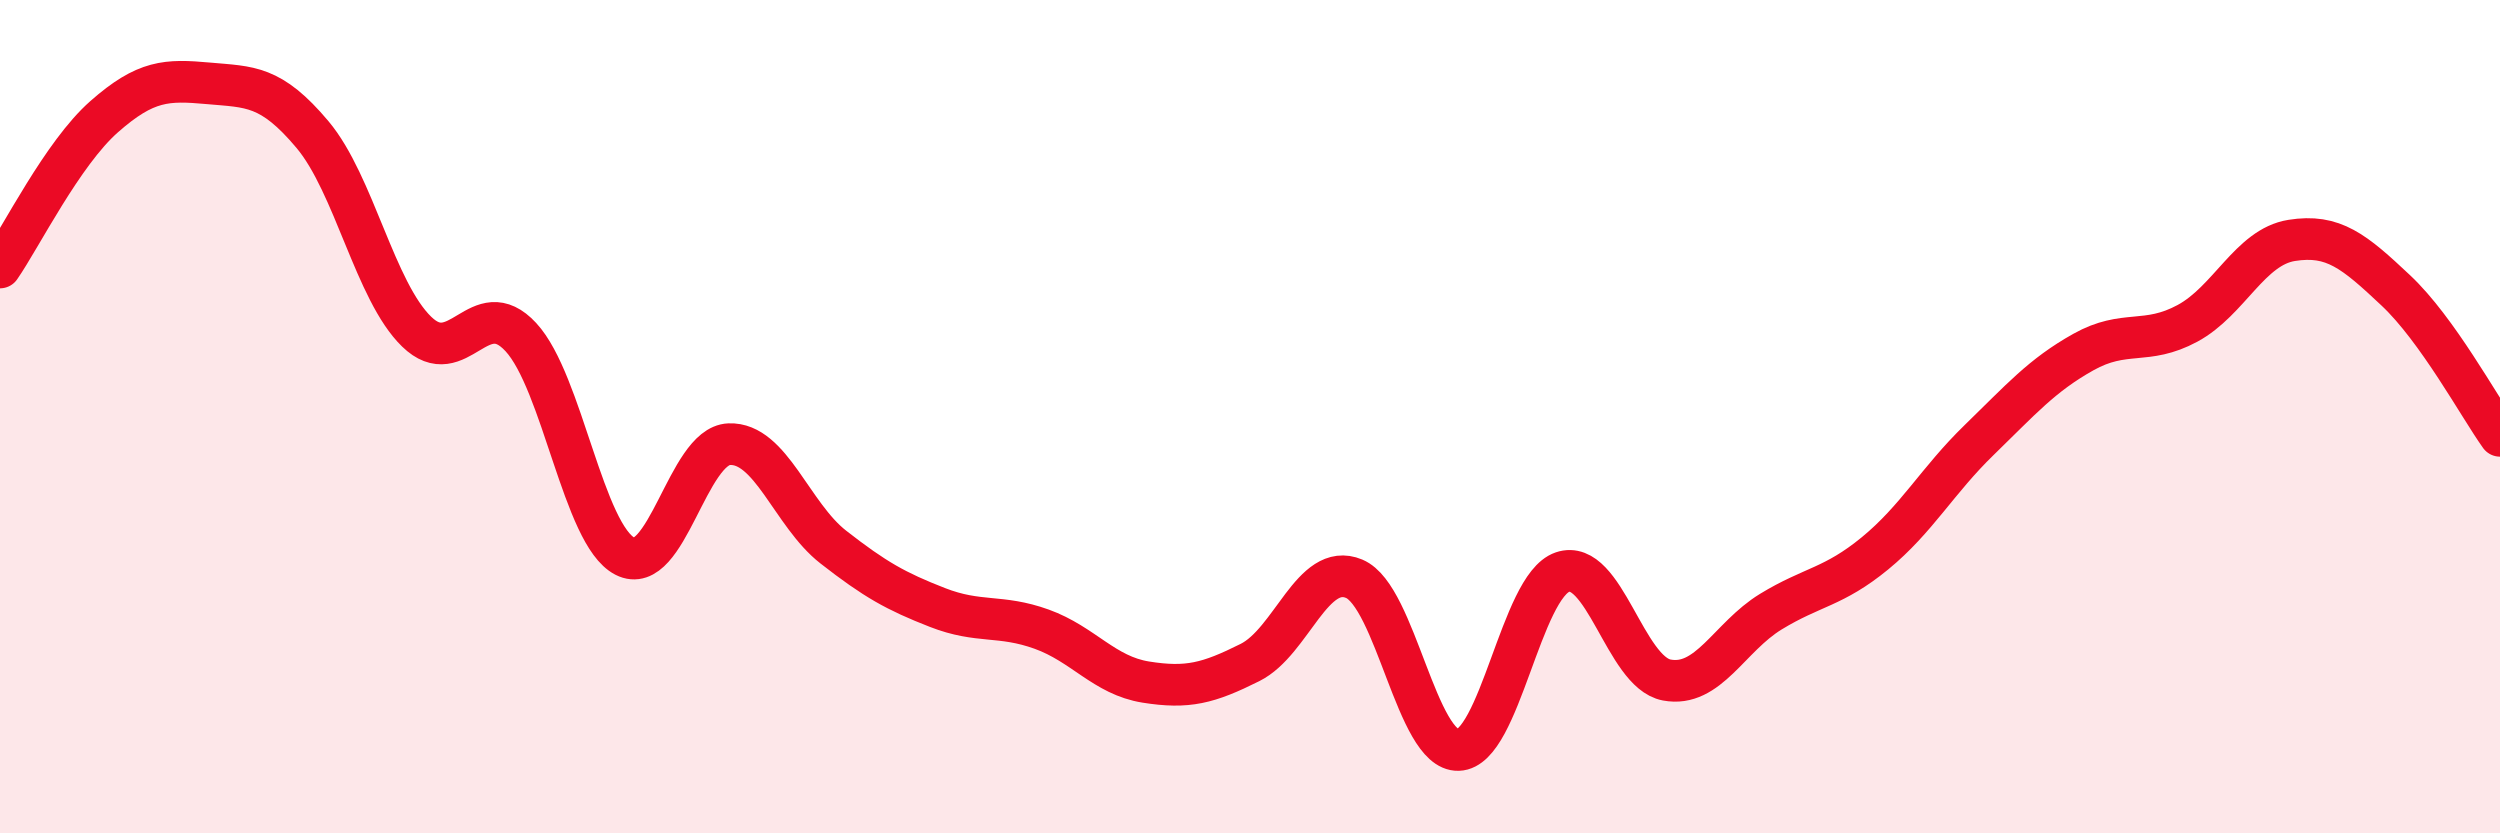
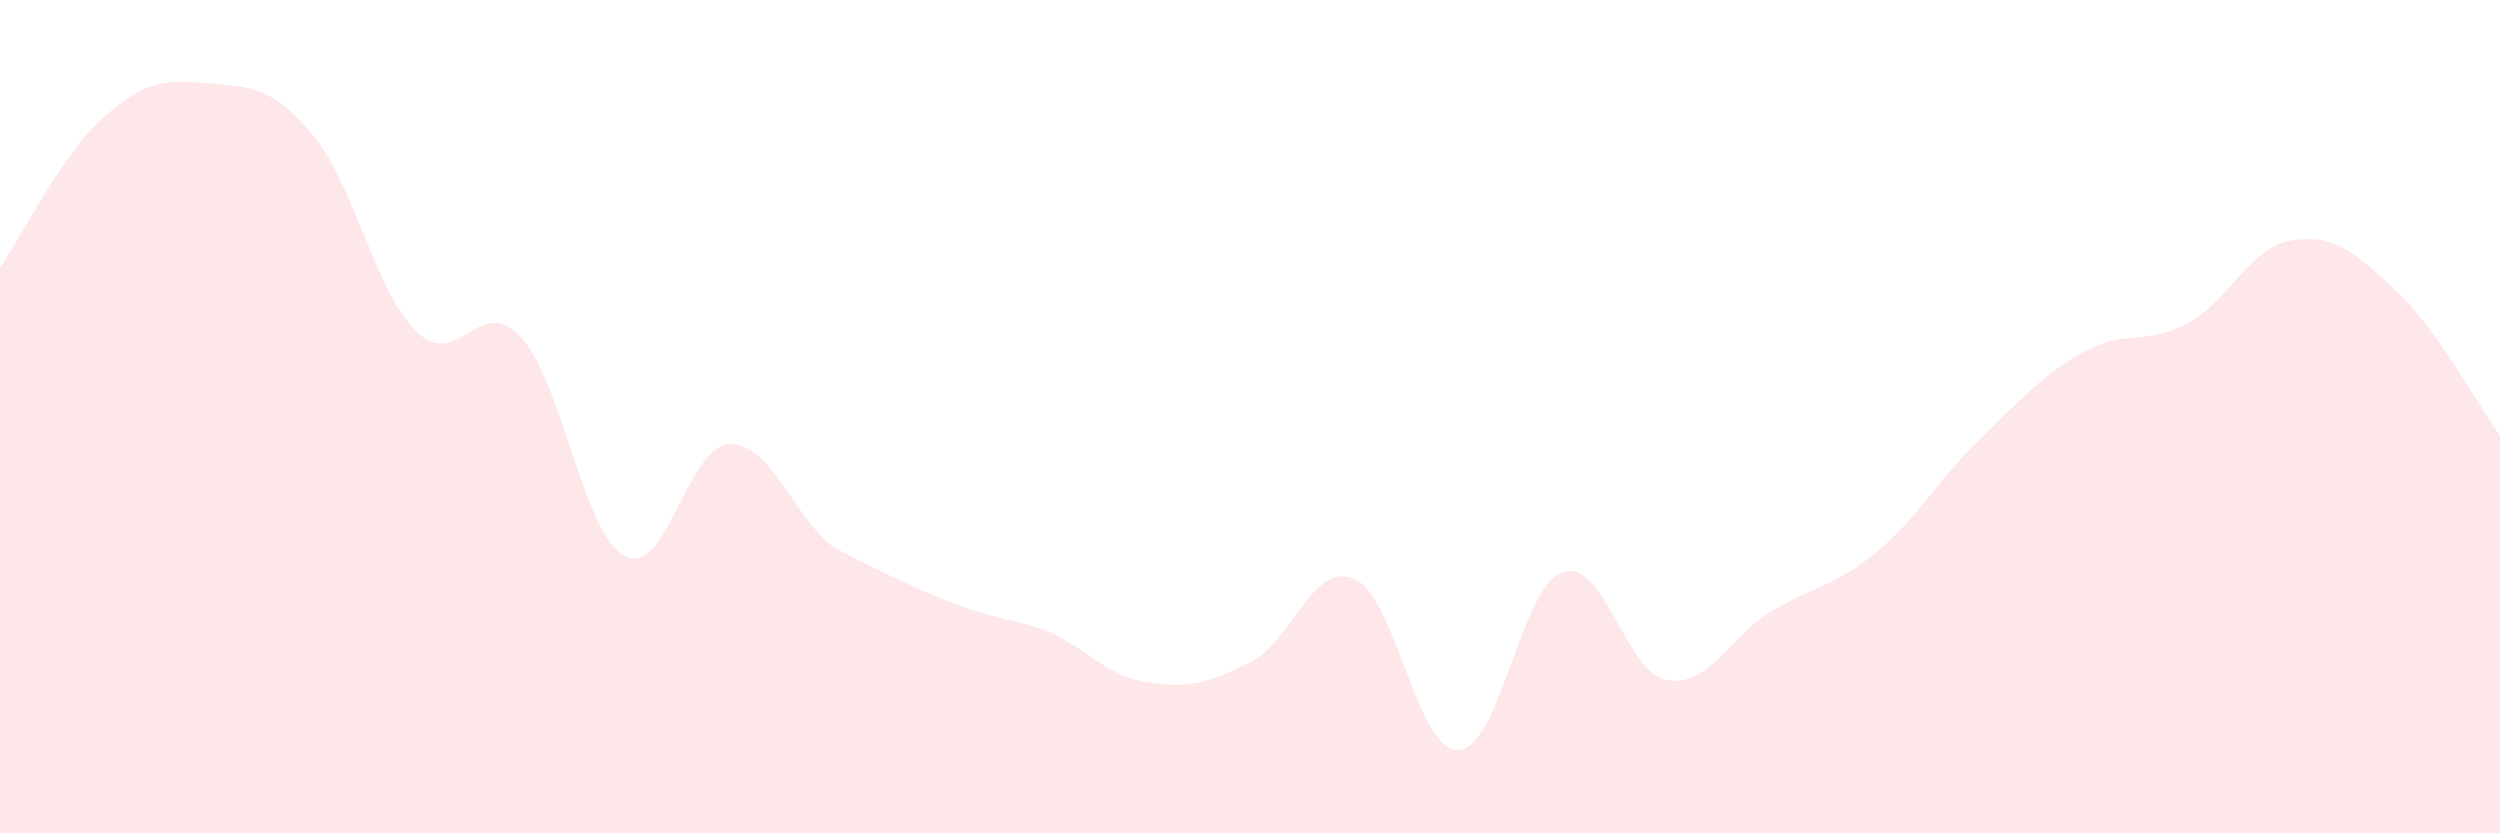
<svg xmlns="http://www.w3.org/2000/svg" width="60" height="20" viewBox="0 0 60 20">
-   <path d="M 0,6.42 C 0.5,5.7 1.5,3.68 2.5,2.8 C 3.5,1.92 4,1.91 5,2 C 6,2.09 6.5,2.04 7.5,3.23 C 8.5,4.42 9,6.99 10,7.96 C 11,8.93 11.5,7.01 12.5,8.09 C 13.5,9.17 14,12.84 15,13.35 C 16,13.86 16.5,10.7 17.5,10.66 C 18.5,10.62 19,12.35 20,13.13 C 21,13.91 21.5,14.19 22.5,14.58 C 23.5,14.97 24,14.74 25,15.1 C 26,15.46 26.5,16.21 27.5,16.37 C 28.5,16.53 29,16.4 30,15.9 C 31,15.4 31.5,13.47 32.5,13.89 C 33.5,14.31 34,18.03 35,18 C 36,17.97 36.5,14.07 37.5,13.73 C 38.5,13.39 39,16.13 40,16.32 C 41,16.51 41.5,15.29 42.5,14.68 C 43.5,14.07 44,14.1 45,13.28 C 46,12.46 46.5,11.53 47.5,10.56 C 48.5,9.59 49,9.01 50,8.45 C 51,7.89 51.5,8.3 52.5,7.76 C 53.5,7.22 54,5.93 55,5.77 C 56,5.61 56.5,6.03 57.5,6.97 C 58.5,7.91 59.5,9.76 60,10.46L60 20L0 20Z" fill="#EB0A25" opacity="0.1" stroke-linecap="round" stroke-linejoin="round" />
-   <path d="M 0,6.42 C 0.5,5.7 1.5,3.68 2.5,2.8 C 3.5,1.92 4,1.91 5,2 C 6,2.09 6.5,2.04 7.5,3.23 C 8.5,4.42 9,6.99 10,7.96 C 11,8.93 11.5,7.01 12.5,8.09 C 13.5,9.17 14,12.84 15,13.35 C 16,13.86 16.5,10.7 17.5,10.66 C 18.5,10.62 19,12.35 20,13.13 C 21,13.91 21.5,14.19 22.5,14.58 C 23.5,14.97 24,14.74 25,15.1 C 26,15.46 26.5,16.21 27.5,16.37 C 28.5,16.53 29,16.4 30,15.9 C 31,15.4 31.5,13.47 32.5,13.89 C 33.5,14.31 34,18.03 35,18 C 36,17.97 36.5,14.07 37.5,13.73 C 38.5,13.39 39,16.13 40,16.32 C 41,16.51 41.5,15.29 42.5,14.68 C 43.5,14.07 44,14.1 45,13.28 C 46,12.46 46.5,11.53 47.5,10.56 C 48.5,9.59 49,9.01 50,8.45 C 51,7.89 51.5,8.3 52.5,7.76 C 53.5,7.22 54,5.93 55,5.77 C 56,5.61 56.5,6.03 57.5,6.97 C 58.5,7.91 59.5,9.76 60,10.46" stroke="#EB0A25" stroke-width="1" fill="none" stroke-linecap="round" stroke-linejoin="round" />
+   <path d="M 0,6.42 C 0.5,5.7 1.5,3.68 2.5,2.8 C 3.5,1.92 4,1.91 5,2 C 6,2.09 6.5,2.04 7.5,3.23 C 8.5,4.42 9,6.99 10,7.96 C 11,8.93 11.5,7.01 12.5,8.09 C 13.5,9.17 14,12.84 15,13.35 C 16,13.86 16.5,10.7 17.5,10.66 C 18.5,10.62 19,12.35 20,13.13 C 23.5,14.97 24,14.74 25,15.1 C 26,15.46 26.5,16.21 27.5,16.37 C 28.5,16.53 29,16.4 30,15.9 C 31,15.4 31.5,13.47 32.5,13.89 C 33.5,14.31 34,18.03 35,18 C 36,17.97 36.5,14.07 37.5,13.73 C 38.5,13.39 39,16.13 40,16.32 C 41,16.51 41.5,15.29 42.5,14.68 C 43.5,14.07 44,14.1 45,13.28 C 46,12.46 46.5,11.53 47.5,10.56 C 48.5,9.59 49,9.01 50,8.45 C 51,7.89 51.5,8.3 52.5,7.76 C 53.5,7.22 54,5.93 55,5.77 C 56,5.61 56.5,6.03 57.5,6.97 C 58.5,7.91 59.5,9.76 60,10.46L60 20L0 20Z" fill="#EB0A25" opacity="0.1" stroke-linecap="round" stroke-linejoin="round" />
</svg>